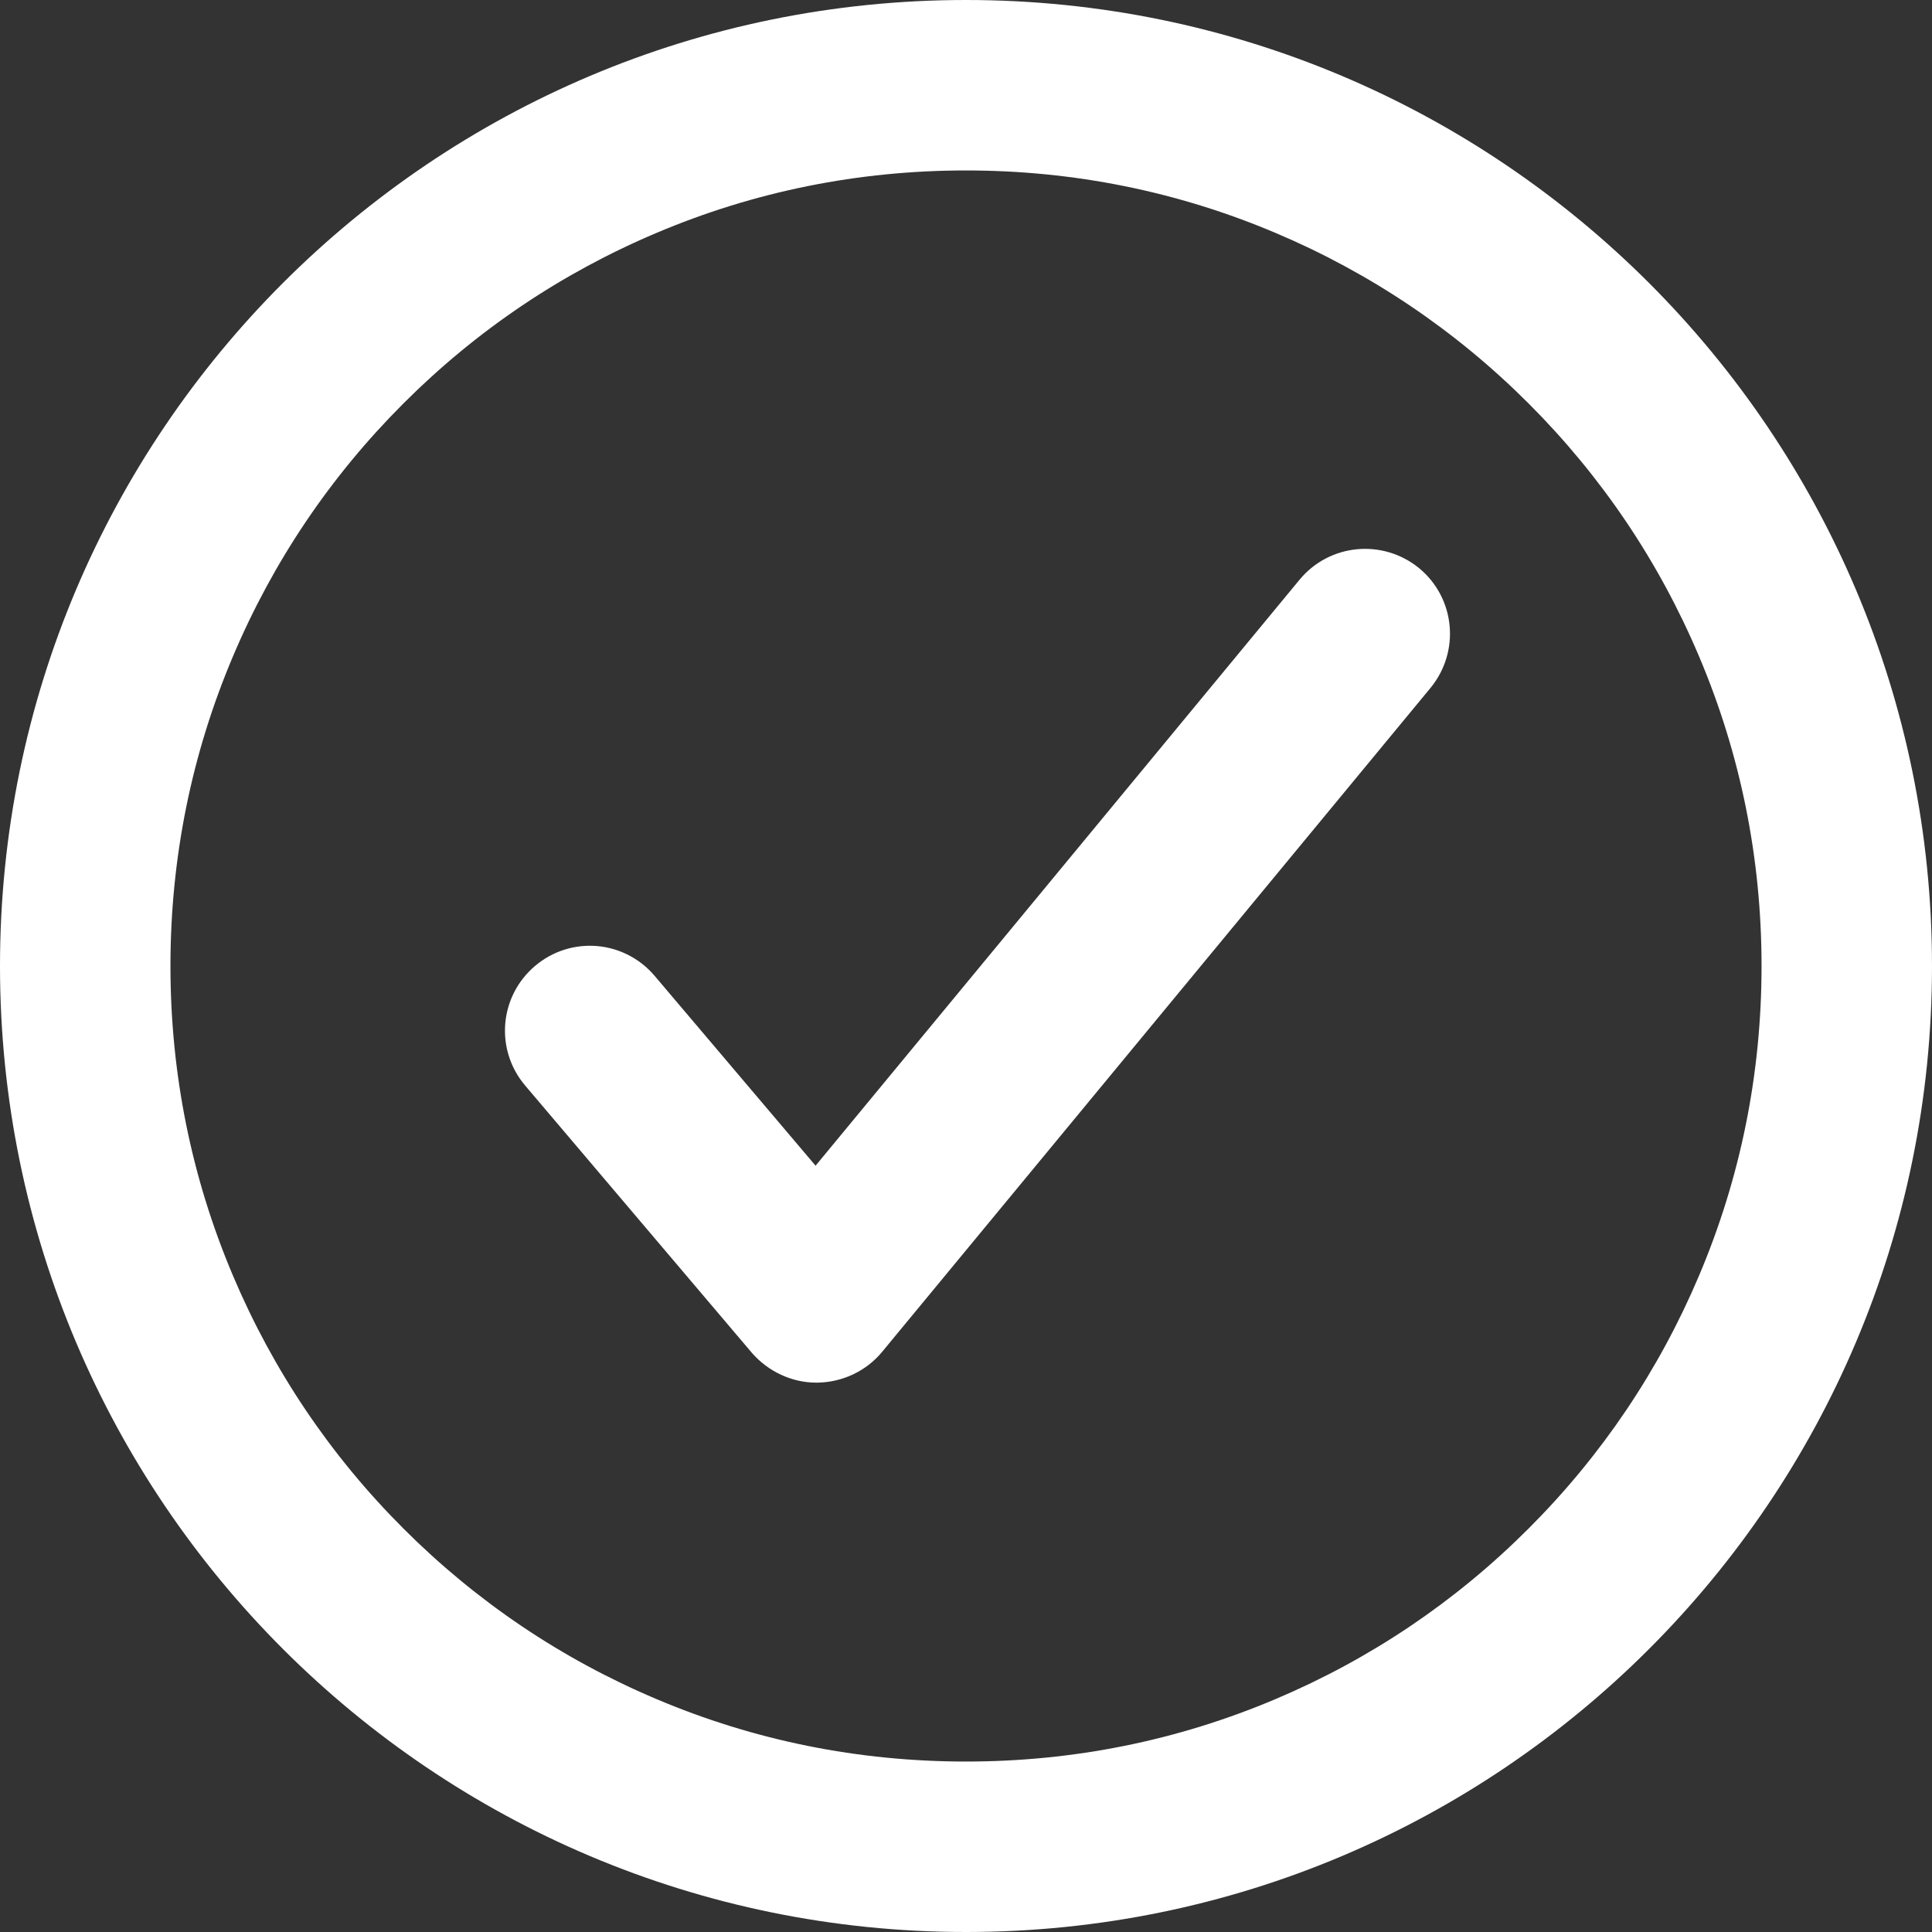
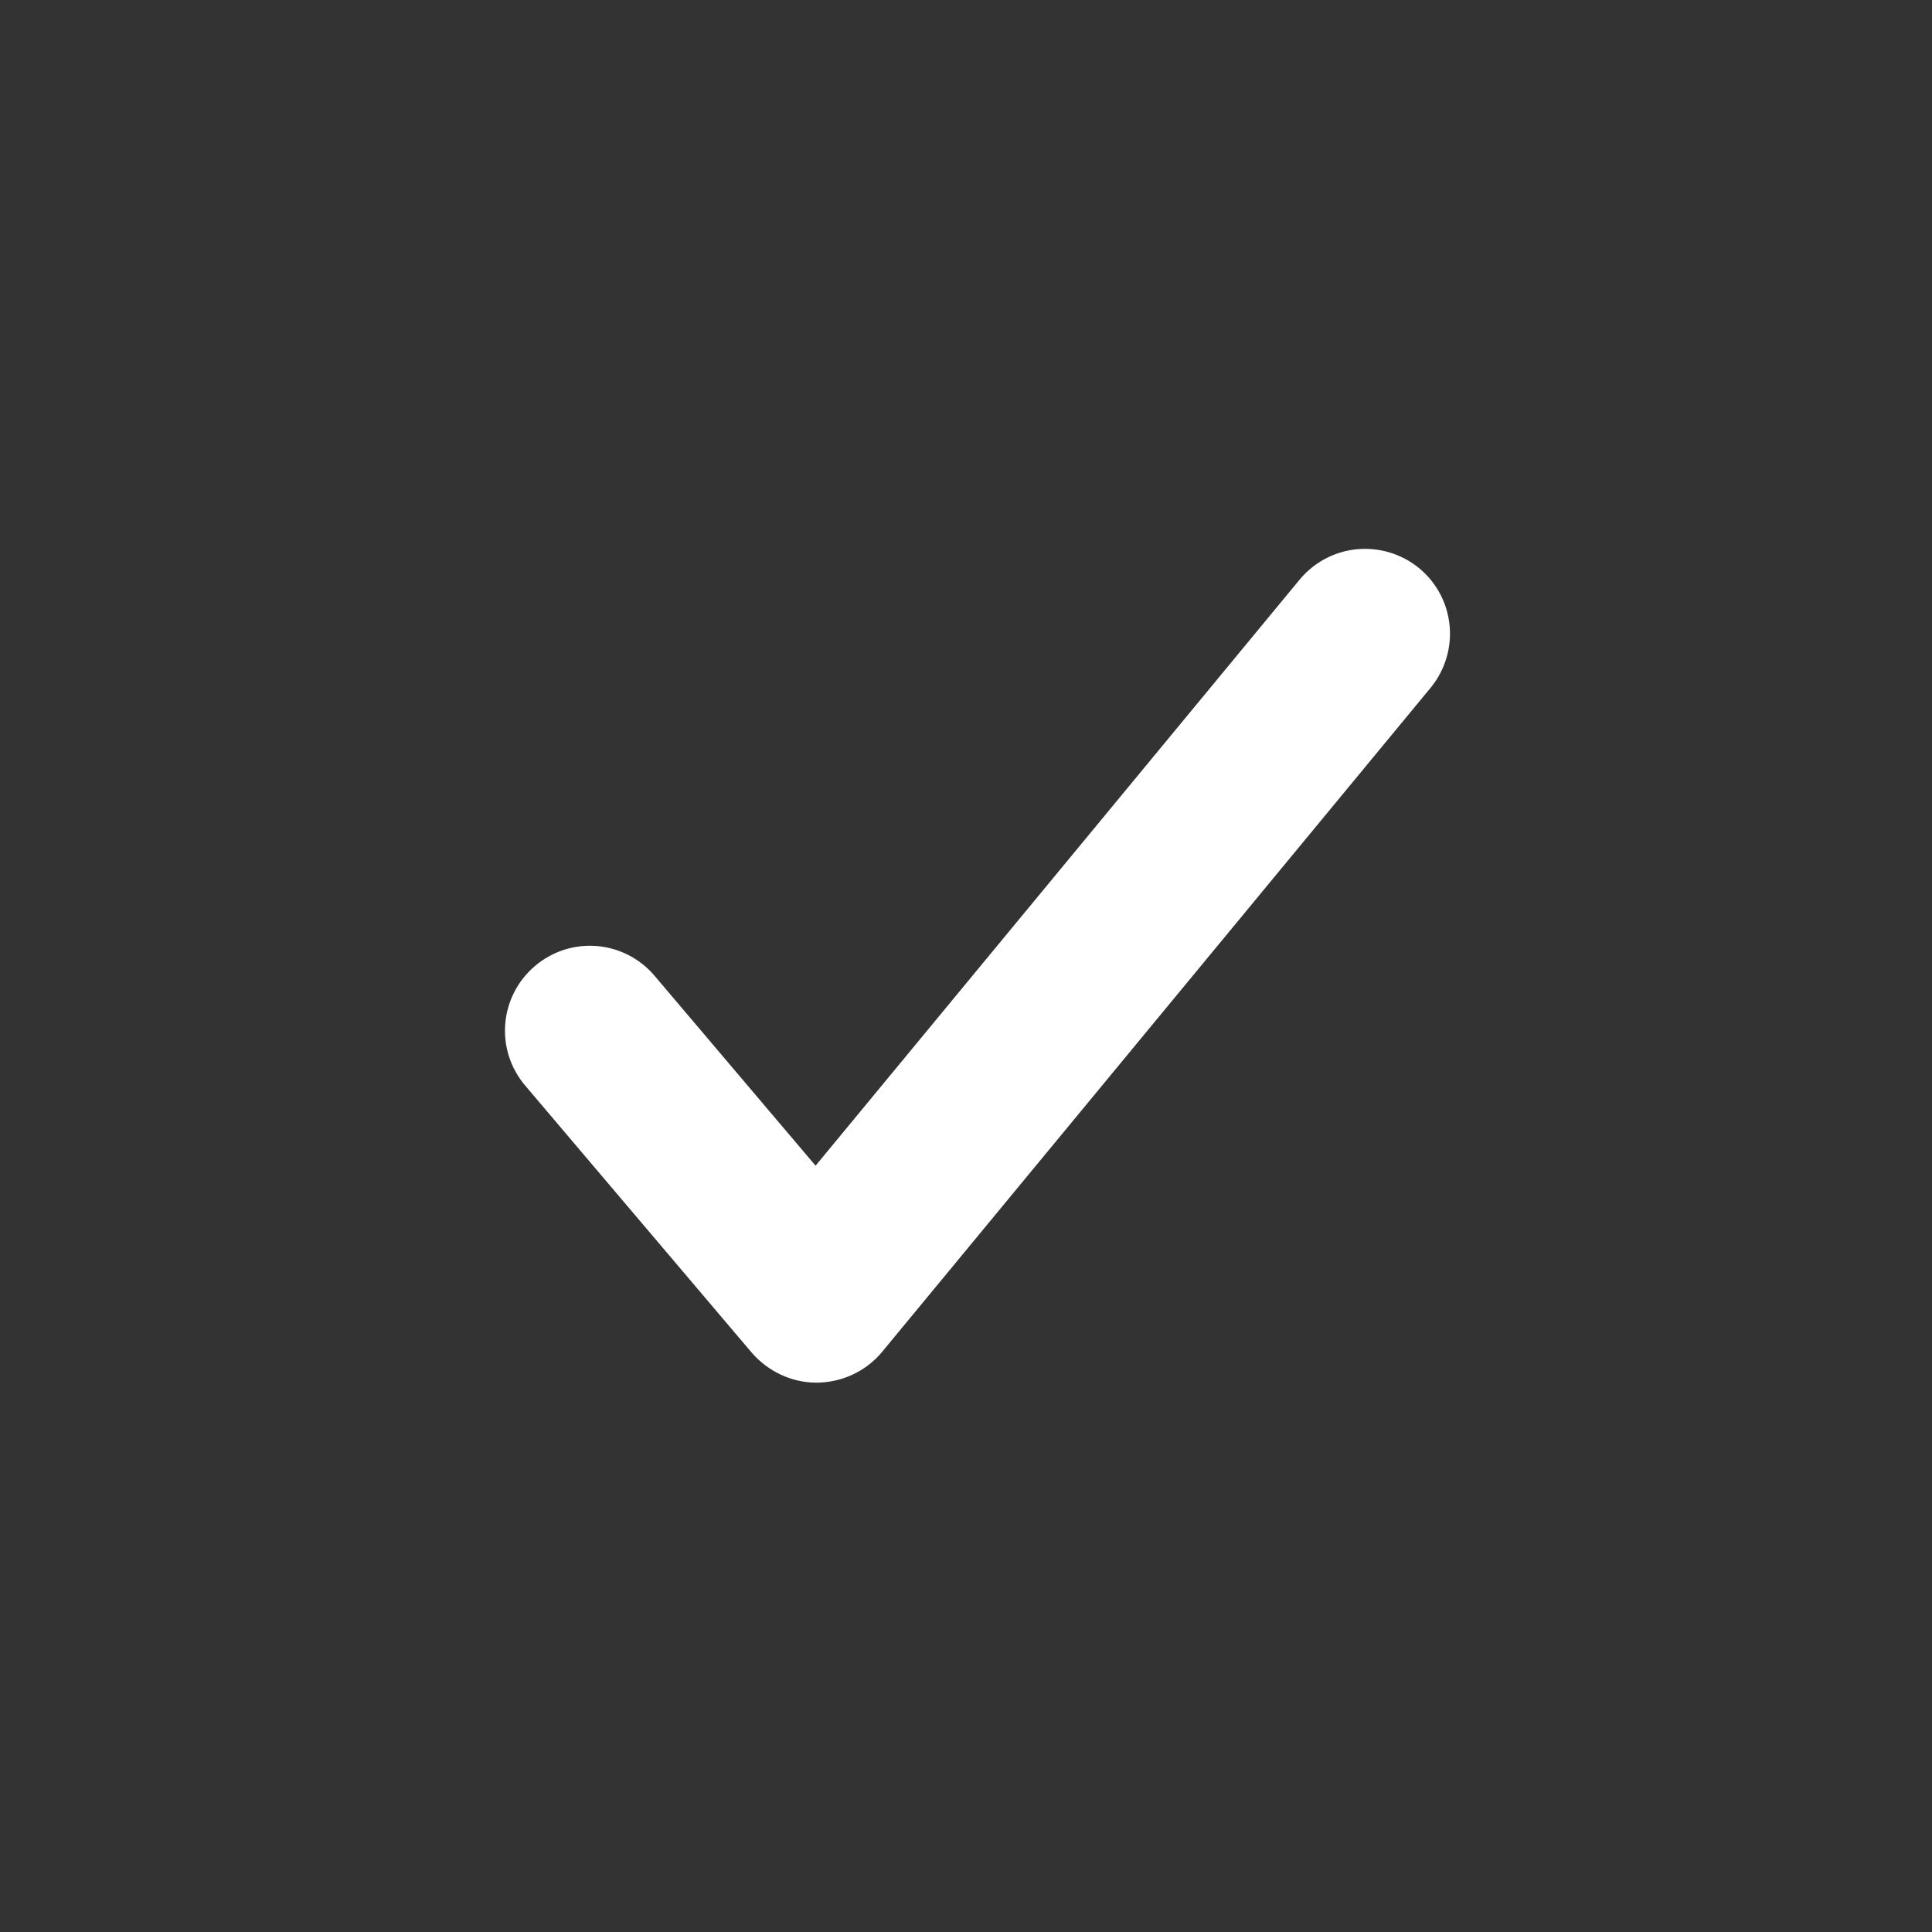
<svg xmlns="http://www.w3.org/2000/svg" width="44" height="44" viewBox="0 0 44 44" fill="none">
  <rect x="0" y="0" width="44" height="44" fill="#333333" stroke="none" />
-   <path d="M22 3.882C24.451 3.882 26.821 4.36 29.053 5.306C31.212 6.22 33.146 7.522 34.812 9.188C36.478 10.854 37.78 12.787 38.694 14.947C39.64 17.179 40.118 19.549 40.118 22C40.118 24.451 39.64 26.821 38.694 29.053C37.78 31.212 36.478 33.146 34.812 34.812C33.146 36.478 31.212 37.78 29.053 38.694C26.821 39.64 24.451 40.118 22 40.118C19.549 40.118 17.179 39.64 14.947 38.694C12.787 37.78 10.854 36.478 9.188 34.812C7.522 33.146 6.22 31.212 5.306 29.053C4.36 26.821 3.882 24.451 3.882 22C3.882 19.549 4.36 17.179 5.306 14.947C6.22 12.787 7.522 10.854 9.188 9.188C10.854 7.522 12.787 6.22 14.947 5.306C17.179 4.36 19.549 3.882 22 3.882ZM22 0C9.851 0 0 9.851 0 22C0 34.148 9.851 44 22 44C34.148 44 44 34.148 44 22C44 9.851 34.148 0 22 0Z" fill="white" />
  <path d="M18.596 30.989C18.179 30.989 17.779 30.801 17.501 30.482L12.343 24.401C11.828 23.796 11.902 22.897 12.506 22.382C13.111 21.867 14.01 21.941 14.525 22.545L18.579 27.327L29.982 13.521C30.489 12.908 31.388 12.827 32.001 13.325C32.614 13.832 32.696 14.731 32.197 15.344L19.707 30.466C19.438 30.793 19.037 30.981 18.612 30.989C18.604 30.989 18.604 30.989 18.596 30.989Z" fill="white" stroke="white" stroke-miterlimit="10" />
</svg>